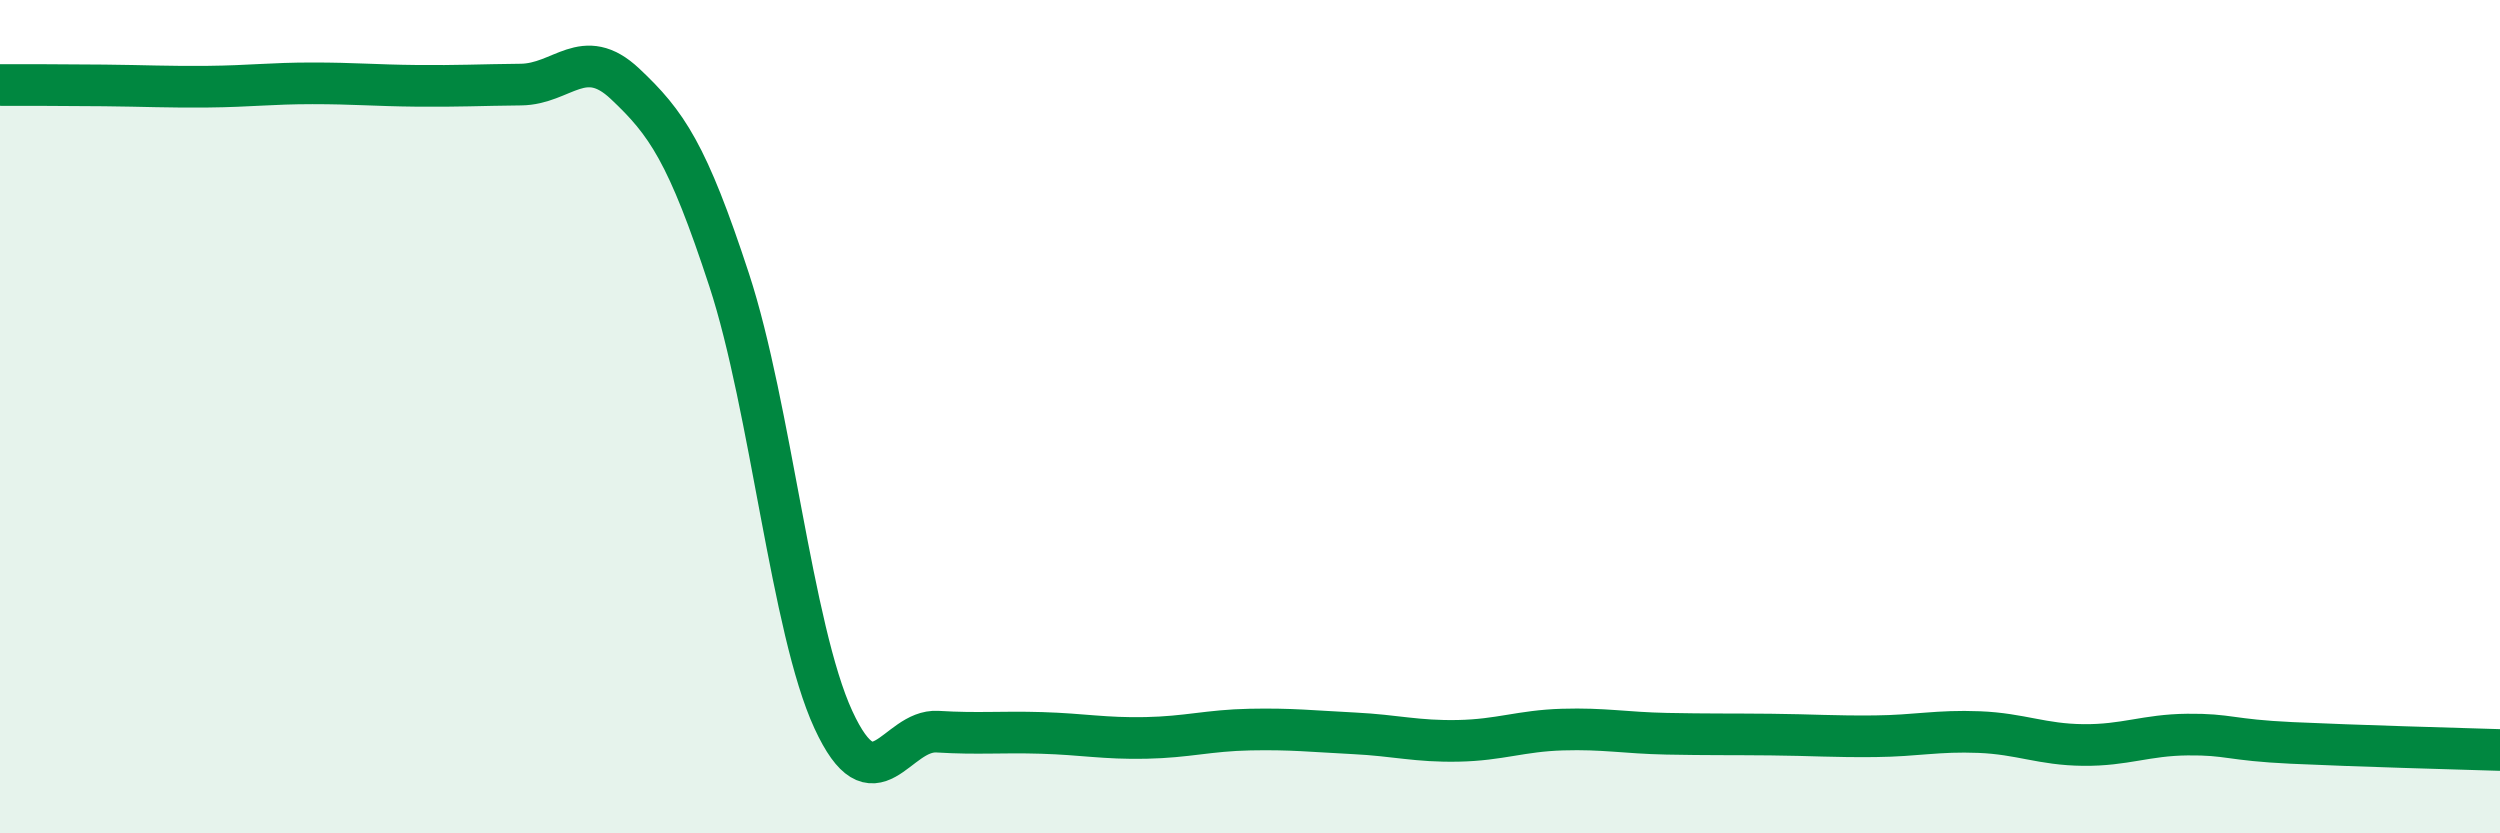
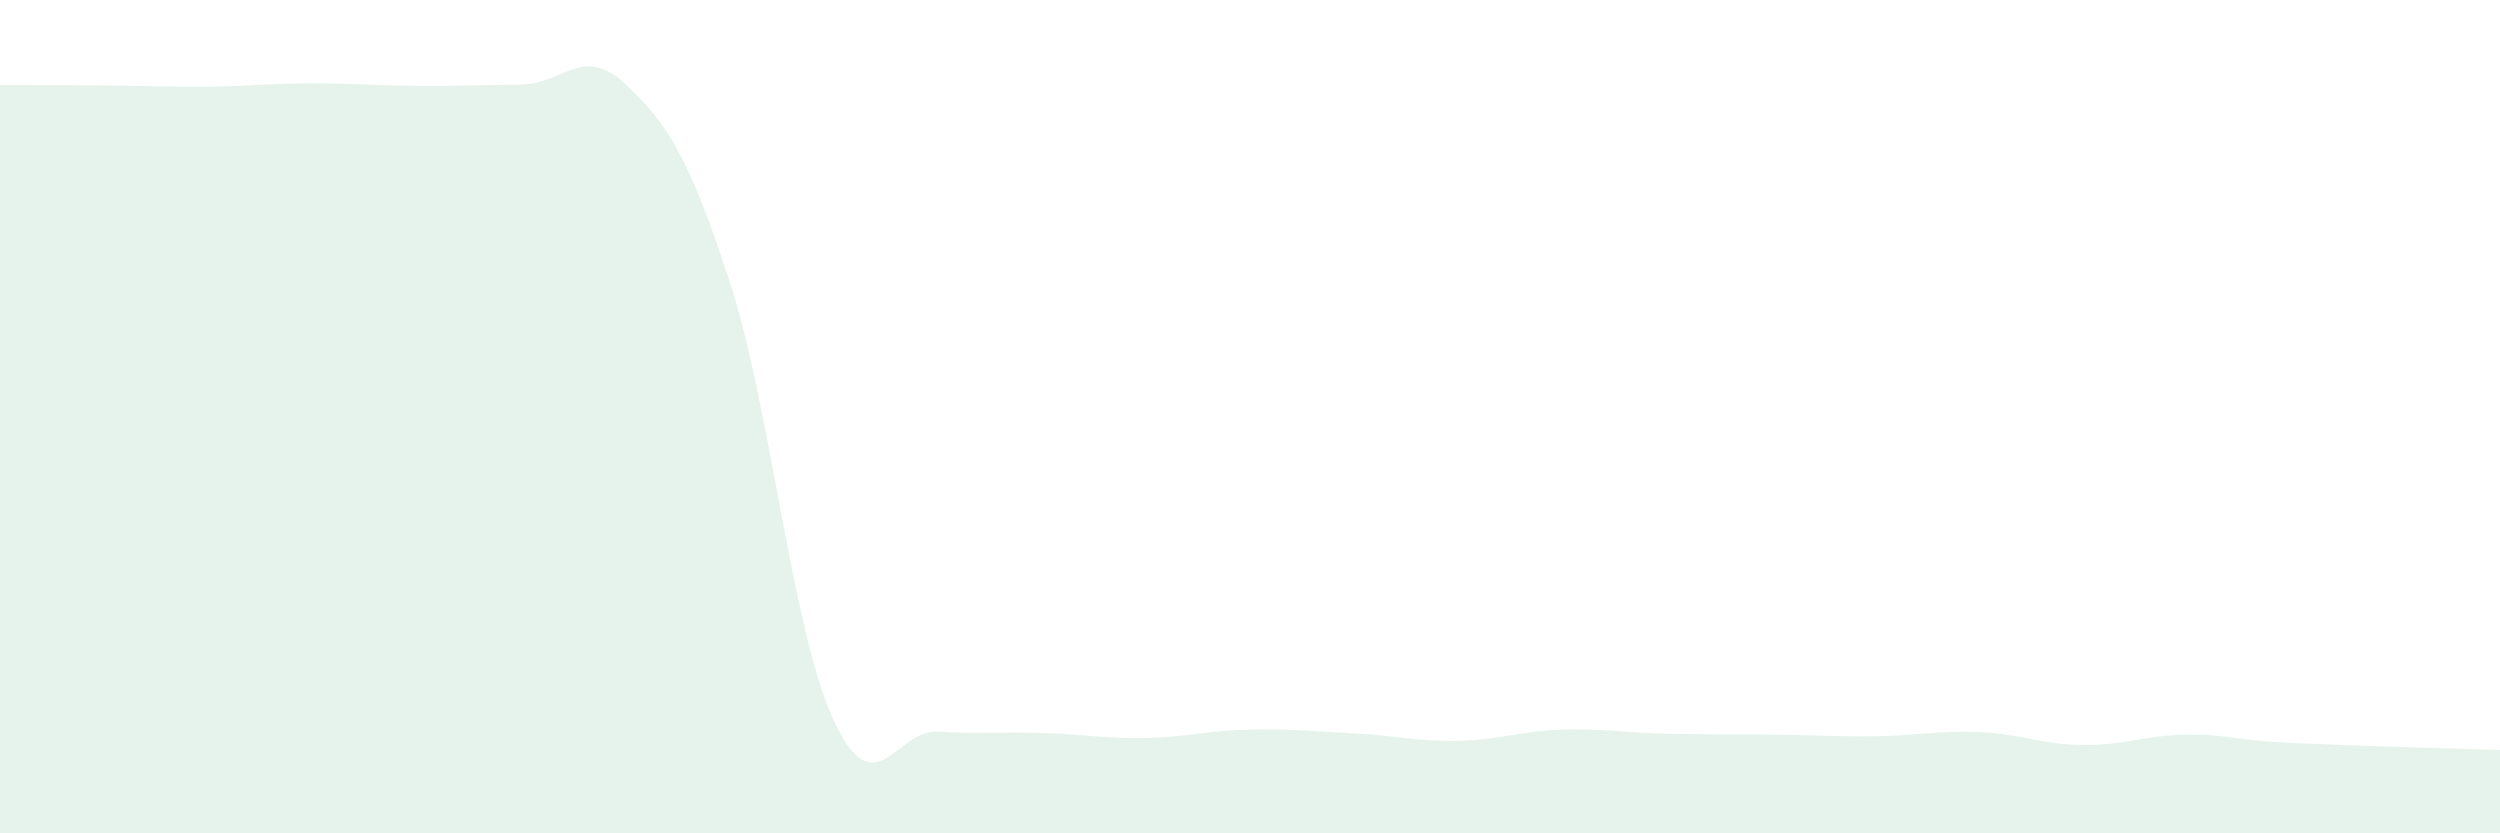
<svg xmlns="http://www.w3.org/2000/svg" width="60" height="20" viewBox="0 0 60 20">
  <path d="M 0,2.04 C 0.5,2.04 1.5,2.04 2.5,2.05 C 3.5,2.06 4,2.09 5,2.08 C 6,2.07 6.5,2 7.5,2 C 8.5,2 9,2.05 10,2.06 C 11,2.07 11.5,2.04 12.5,2.03 C 13.5,2.02 14,1.07 15,2.01 C 16,2.95 16.5,3.67 17.5,6.72 C 18.5,9.77 19,15.1 20,17.27 C 21,19.44 21.5,17.5 22.5,17.56 C 23.5,17.62 24,17.56 25,17.59 C 26,17.62 26.5,17.73 27.5,17.71 C 28.5,17.69 29,17.53 30,17.51 C 31,17.49 31.5,17.55 32.5,17.6 C 33.5,17.65 34,17.8 35,17.78 C 36,17.76 36.5,17.54 37.5,17.51 C 38.5,17.48 39,17.59 40,17.61 C 41,17.63 41.5,17.62 42.5,17.63 C 43.5,17.64 44,17.68 45,17.67 C 46,17.66 46.5,17.53 47.5,17.57 C 48.5,17.61 49,17.87 50,17.88 C 51,17.89 51.5,17.64 52.5,17.63 C 53.5,17.62 53.5,17.76 55,17.83 C 56.5,17.9 59,17.97 60,18L60 20L0 20Z" fill="#008740" opacity="0.1" stroke-linecap="round" stroke-linejoin="round" />
-   <path d="M 0,2.04 C 0.5,2.04 1.5,2.04 2.5,2.05 C 3.5,2.06 4,2.09 5,2.08 C 6,2.07 6.5,2 7.5,2 C 8.5,2 9,2.05 10,2.06 C 11,2.07 11.5,2.04 12.5,2.03 C 13.5,2.02 14,1.07 15,2.01 C 16,2.95 16.5,3.67 17.5,6.72 C 18.5,9.77 19,15.1 20,17.27 C 21,19.44 21.5,17.5 22.5,17.56 C 23.5,17.62 24,17.56 25,17.59 C 26,17.62 26.5,17.73 27.5,17.71 C 28.5,17.69 29,17.53 30,17.51 C 31,17.49 31.5,17.55 32.5,17.6 C 33.5,17.65 34,17.8 35,17.78 C 36,17.76 36.5,17.54 37.5,17.51 C 38.5,17.48 39,17.59 40,17.61 C 41,17.63 41.5,17.62 42.5,17.63 C 43.5,17.64 44,17.68 45,17.67 C 46,17.66 46.5,17.53 47.5,17.57 C 48.5,17.61 49,17.87 50,17.88 C 51,17.89 51.5,17.64 52.5,17.63 C 53.5,17.62 53.5,17.76 55,17.83 C 56.5,17.9 59,17.97 60,18" stroke="#008740" stroke-width="1" fill="none" stroke-linecap="round" stroke-linejoin="round" />
</svg>